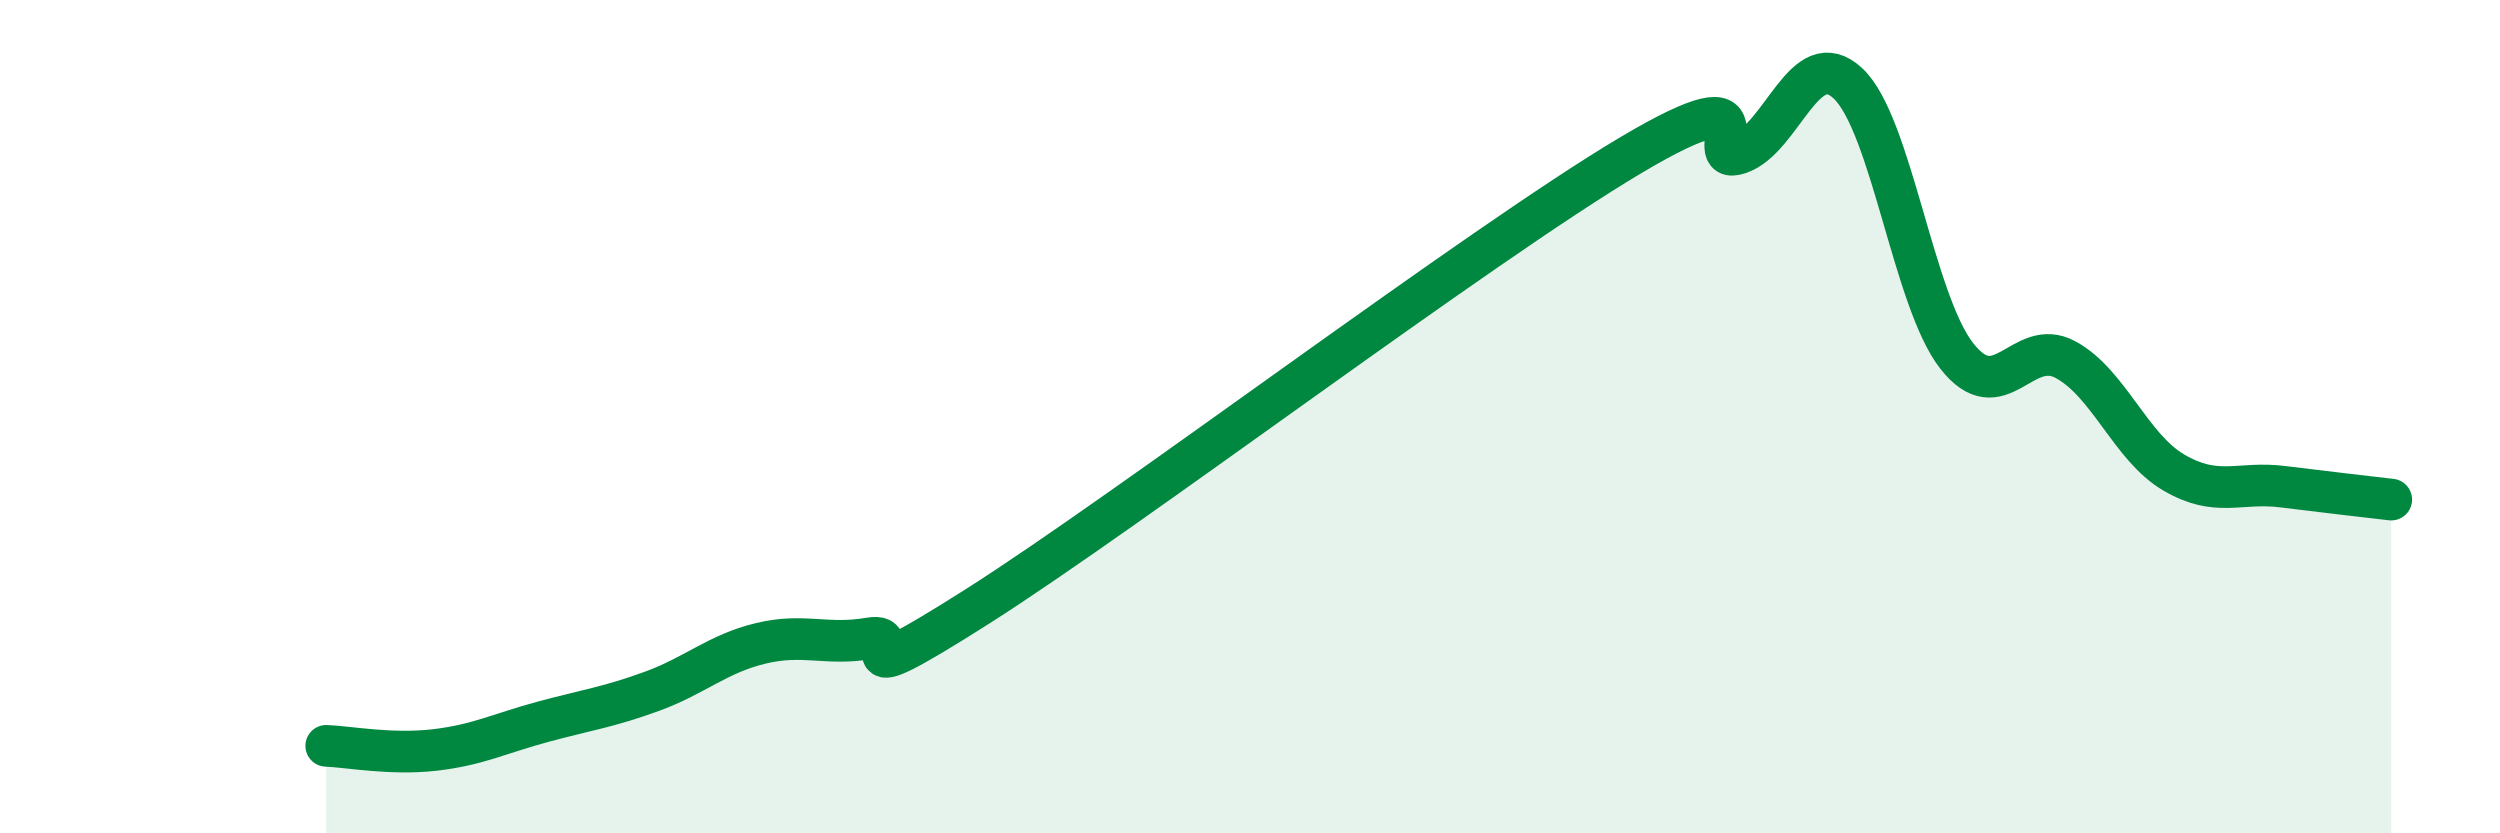
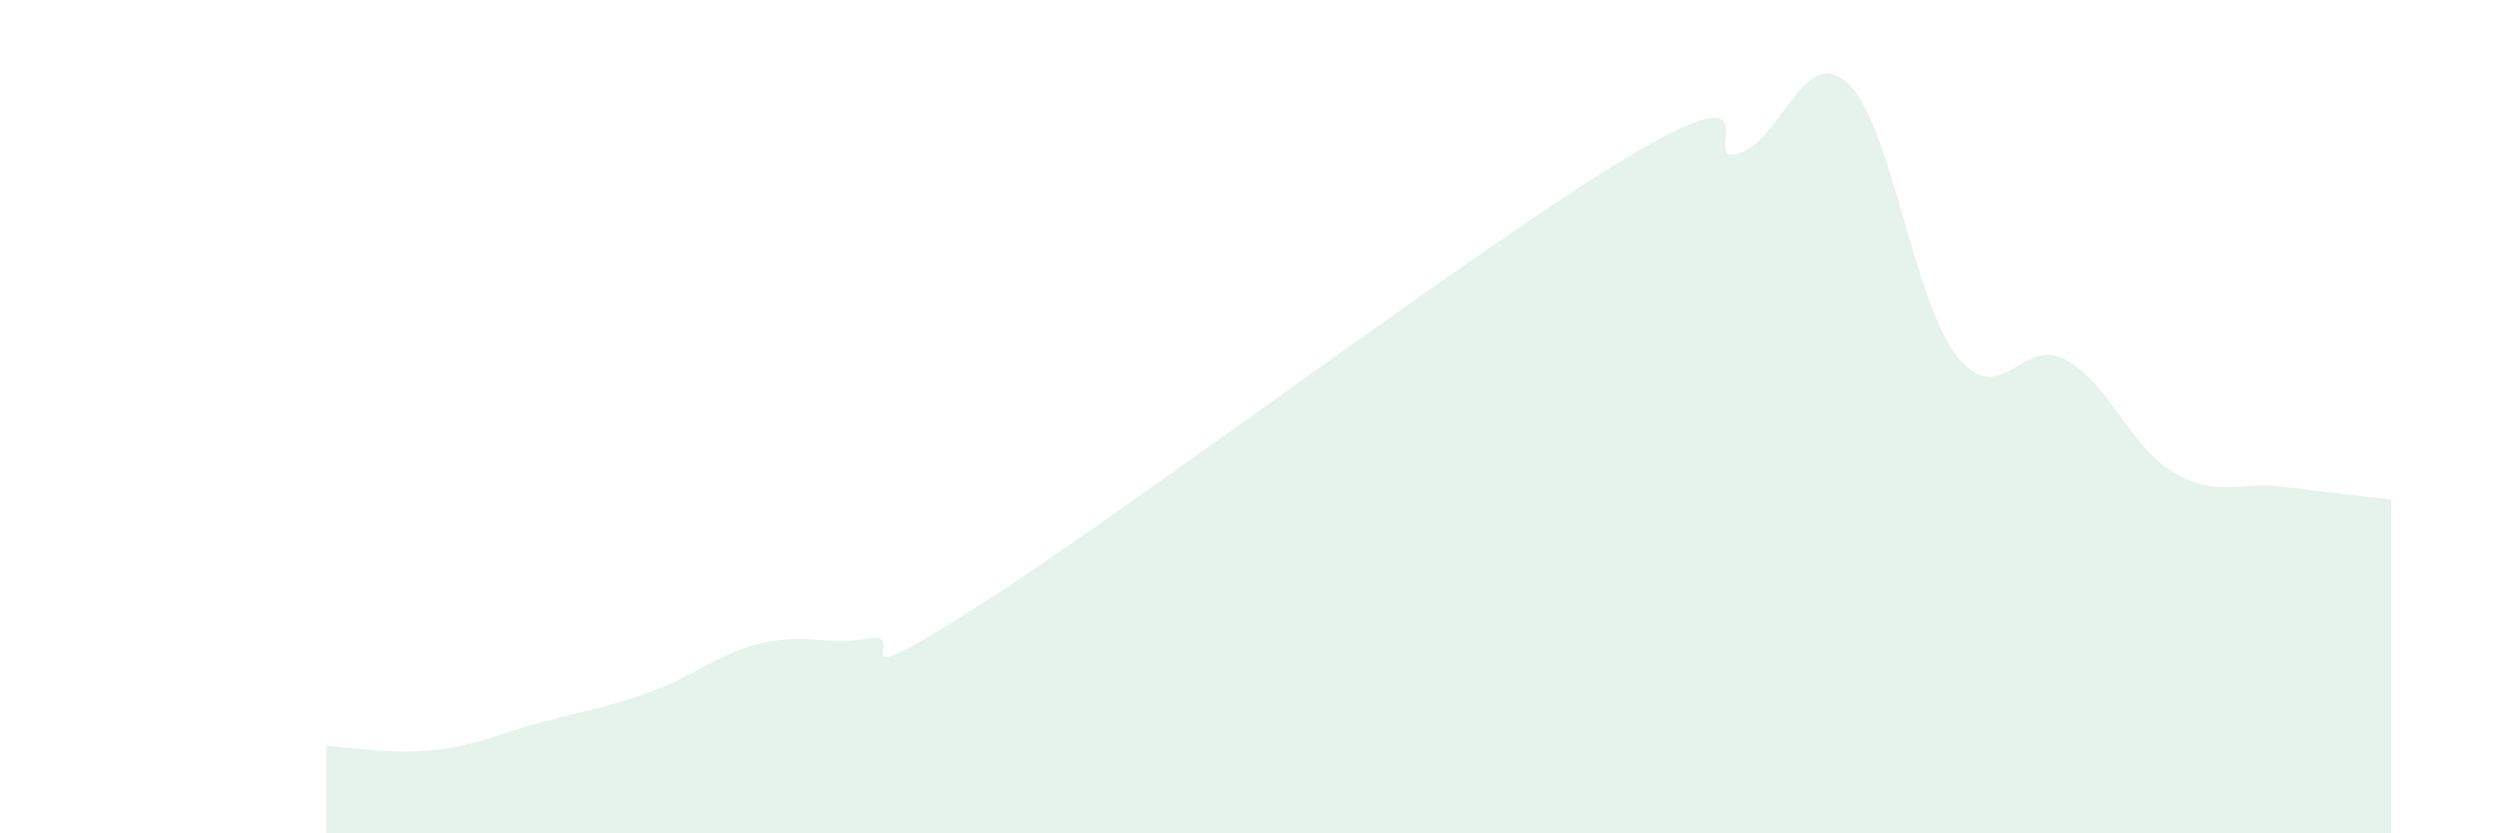
<svg xmlns="http://www.w3.org/2000/svg" width="60" height="20" viewBox="0 0 60 20">
  <path d="M 7.83,17.9 C 8.35,17.92 9.39,18.12 10.43,18 C 11.47,17.88 12,17.6 13.04,17.32 C 14.08,17.04 14.61,16.97 15.65,16.59 C 16.69,16.21 17.22,15.69 18.26,15.44 C 19.3,15.19 19.83,15.5 20.87,15.32 C 21.91,15.14 19.83,16.86 23.48,14.54 C 27.13,12.22 35.48,5.9 39.13,3.73 C 42.78,1.56 40.7,4.03 41.74,3.68 C 42.78,3.33 43.31,1.03 44.35,2 C 45.39,2.97 45.92,7.21 46.96,8.54 C 48,9.87 48.53,8.07 49.57,8.63 C 50.61,9.19 51.13,10.73 52.17,11.34 C 53.21,11.95 53.74,11.55 54.78,11.68 C 55.82,11.81 56.87,11.93 57.39,11.99L57.39 20L7.83 20Z" fill="#008740" opacity="0.1" stroke-linecap="round" stroke-linejoin="round" />
-   <path d="M 7.83,17.9 C 8.35,17.92 9.39,18.12 10.43,18 C 11.47,17.88 12,17.6 13.04,17.32 C 14.08,17.04 14.61,16.97 15.65,16.59 C 16.69,16.21 17.22,15.69 18.26,15.44 C 19.3,15.19 19.83,15.5 20.87,15.32 C 21.91,15.14 19.83,16.86 23.48,14.54 C 27.13,12.22 35.48,5.9 39.13,3.73 C 42.78,1.56 40.7,4.03 41.74,3.68 C 42.78,3.33 43.31,1.03 44.35,2 C 45.39,2.97 45.92,7.21 46.96,8.54 C 48,9.87 48.53,8.07 49.57,8.63 C 50.61,9.19 51.13,10.73 52.17,11.34 C 53.21,11.95 53.74,11.55 54.78,11.68 C 55.82,11.81 56.87,11.93 57.39,11.99" stroke="#008740" stroke-width="1" fill="none" stroke-linecap="round" stroke-linejoin="round" />
</svg>